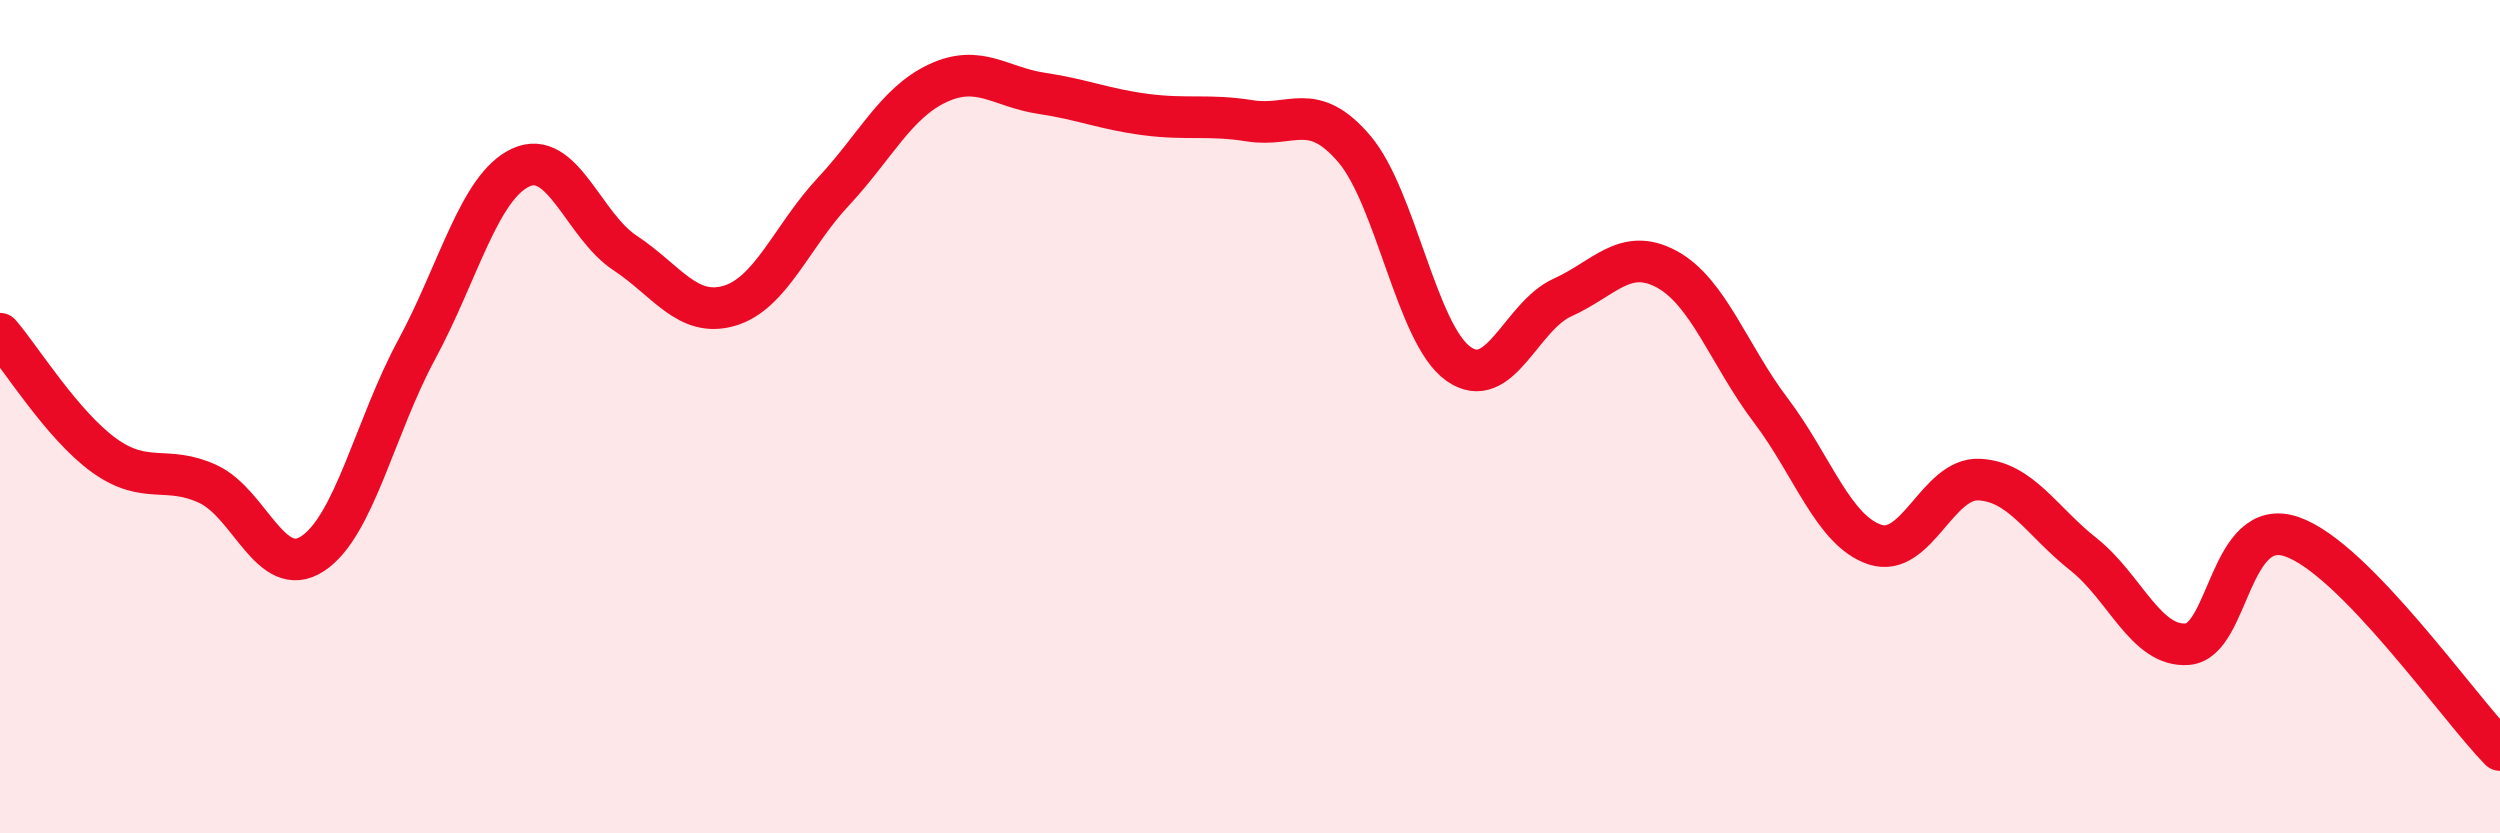
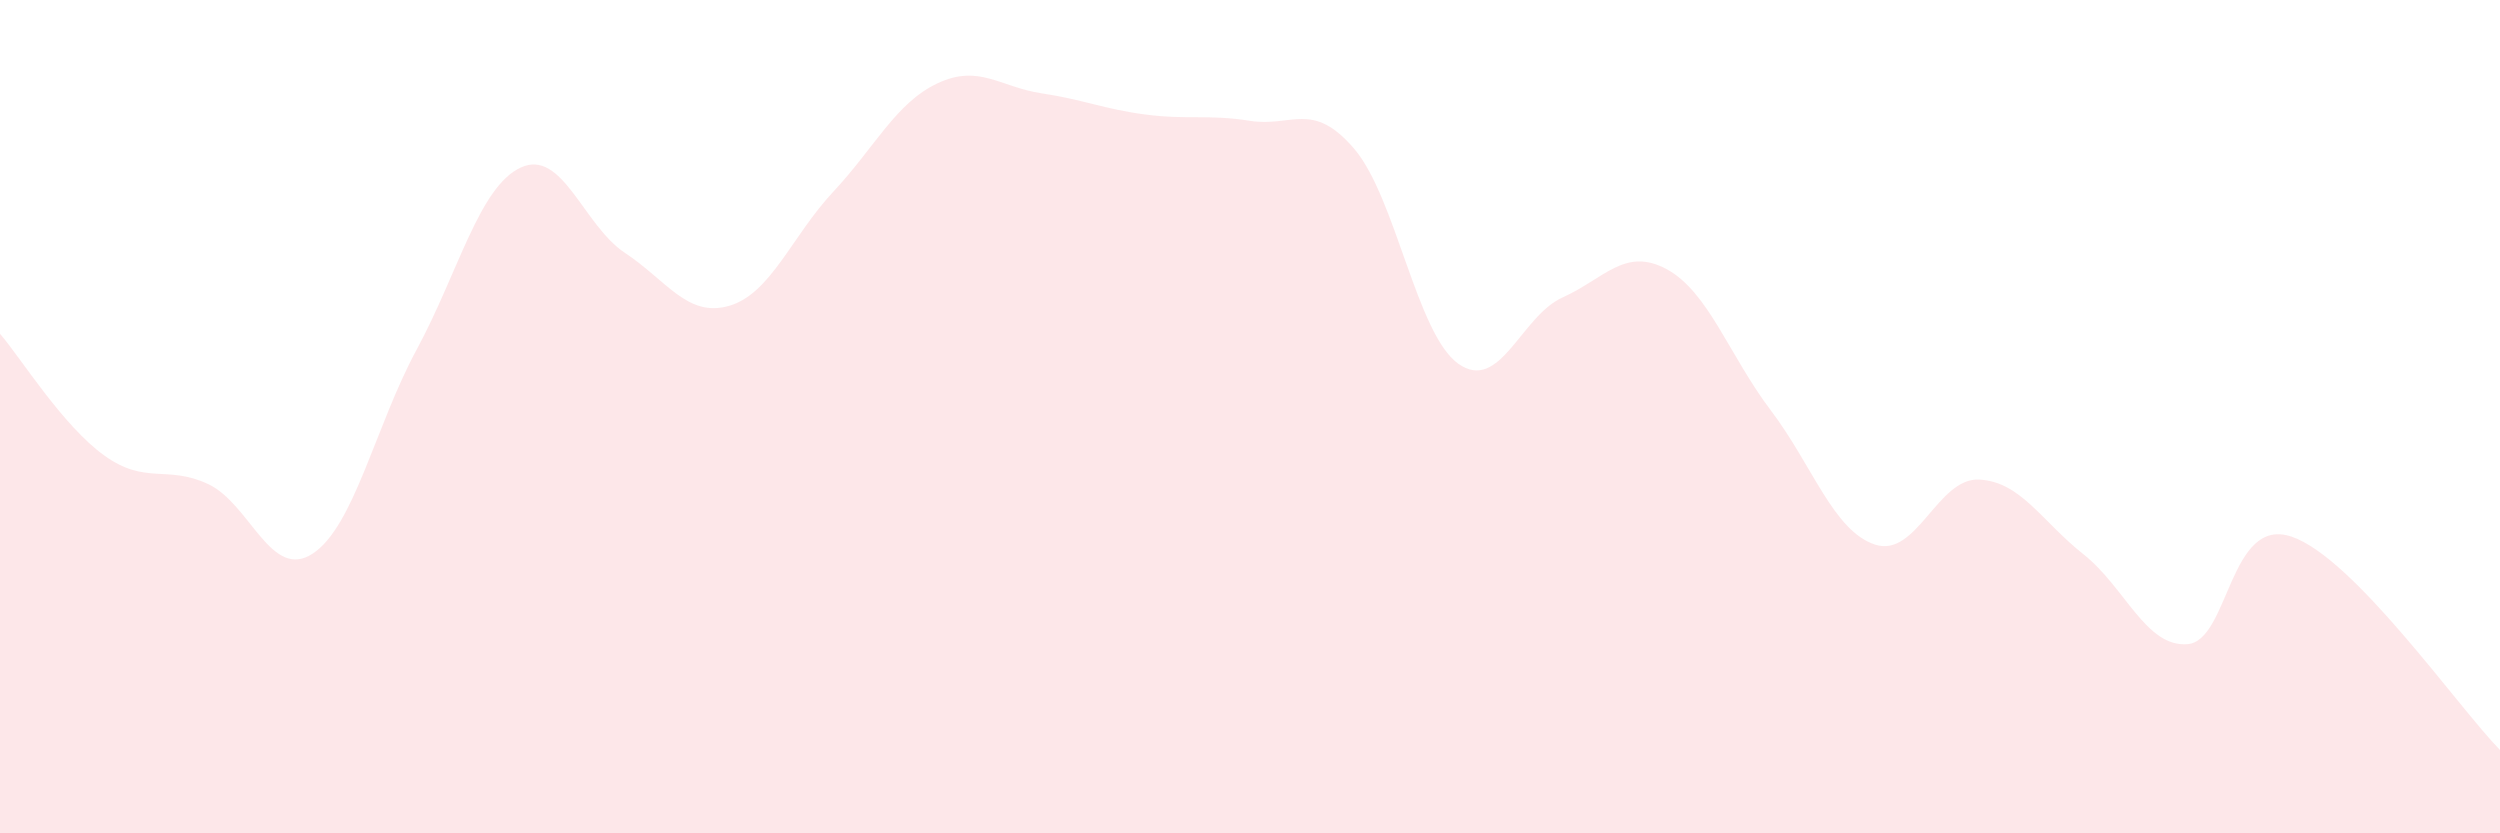
<svg xmlns="http://www.w3.org/2000/svg" width="60" height="20" viewBox="0 0 60 20">
  <path d="M 0,8.01 C 0.5,8.59 1.5,10.21 2.5,10.93 C 3.5,11.65 4,11.15 5,11.62 C 6,12.09 6.5,13.94 7.5,13.29 C 8.5,12.64 9,10.24 10,8.39 C 11,6.54 11.5,4.48 12.5,4.02 C 13.5,3.56 14,5.41 15,6.07 C 16,6.73 16.5,7.63 17.5,7.34 C 18.5,7.05 19,5.67 20,4.6 C 21,3.53 21.5,2.47 22.5,2 C 23.5,1.53 24,2.09 25,2.24 C 26,2.39 26.5,2.62 27.5,2.75 C 28.5,2.88 29,2.74 30,2.9 C 31,3.06 31.5,2.4 32.5,3.57 C 33.5,4.74 34,8.02 35,8.73 C 36,9.44 36.5,7.59 37.5,7.14 C 38.5,6.69 39,5.92 40,6.46 C 41,7 41.5,8.53 42.5,9.85 C 43.5,11.17 44,12.74 45,13.07 C 46,13.4 46.5,11.46 47.5,11.51 C 48.5,11.56 49,12.51 50,13.3 C 51,14.09 51.5,15.54 52.5,15.46 C 53.5,15.38 53.5,12.37 55,12.88 C 56.5,13.39 59,16.98 60,18L60 20L0 20Z" fill="#EB0A25" opacity="0.1" stroke-linecap="round" stroke-linejoin="round" />
-   <path d="M 0,8.01 C 0.5,8.59 1.5,10.21 2.5,10.93 C 3.5,11.65 4,11.15 5,11.62 C 6,12.09 6.5,13.94 7.5,13.29 C 8.5,12.64 9,10.24 10,8.39 C 11,6.54 11.5,4.48 12.5,4.02 C 13.5,3.56 14,5.41 15,6.07 C 16,6.73 16.5,7.63 17.5,7.34 C 18.5,7.05 19,5.67 20,4.6 C 21,3.53 21.5,2.47 22.5,2 C 23.5,1.53 24,2.09 25,2.24 C 26,2.39 26.5,2.62 27.5,2.75 C 28.5,2.88 29,2.74 30,2.9 C 31,3.06 31.5,2.4 32.5,3.57 C 33.5,4.74 34,8.02 35,8.73 C 36,9.44 36.5,7.59 37.5,7.14 C 38.5,6.69 39,5.92 40,6.46 C 41,7 41.5,8.53 42.5,9.85 C 43.5,11.17 44,12.74 45,13.07 C 46,13.4 46.5,11.46 47.5,11.51 C 48.5,11.56 49,12.51 50,13.3 C 51,14.09 51.5,15.54 52.5,15.46 C 53.5,15.38 53.5,12.37 55,12.88 C 56.5,13.39 59,16.98 60,18" stroke="#EB0A25" stroke-width="1" fill="none" stroke-linecap="round" stroke-linejoin="round" />
</svg>